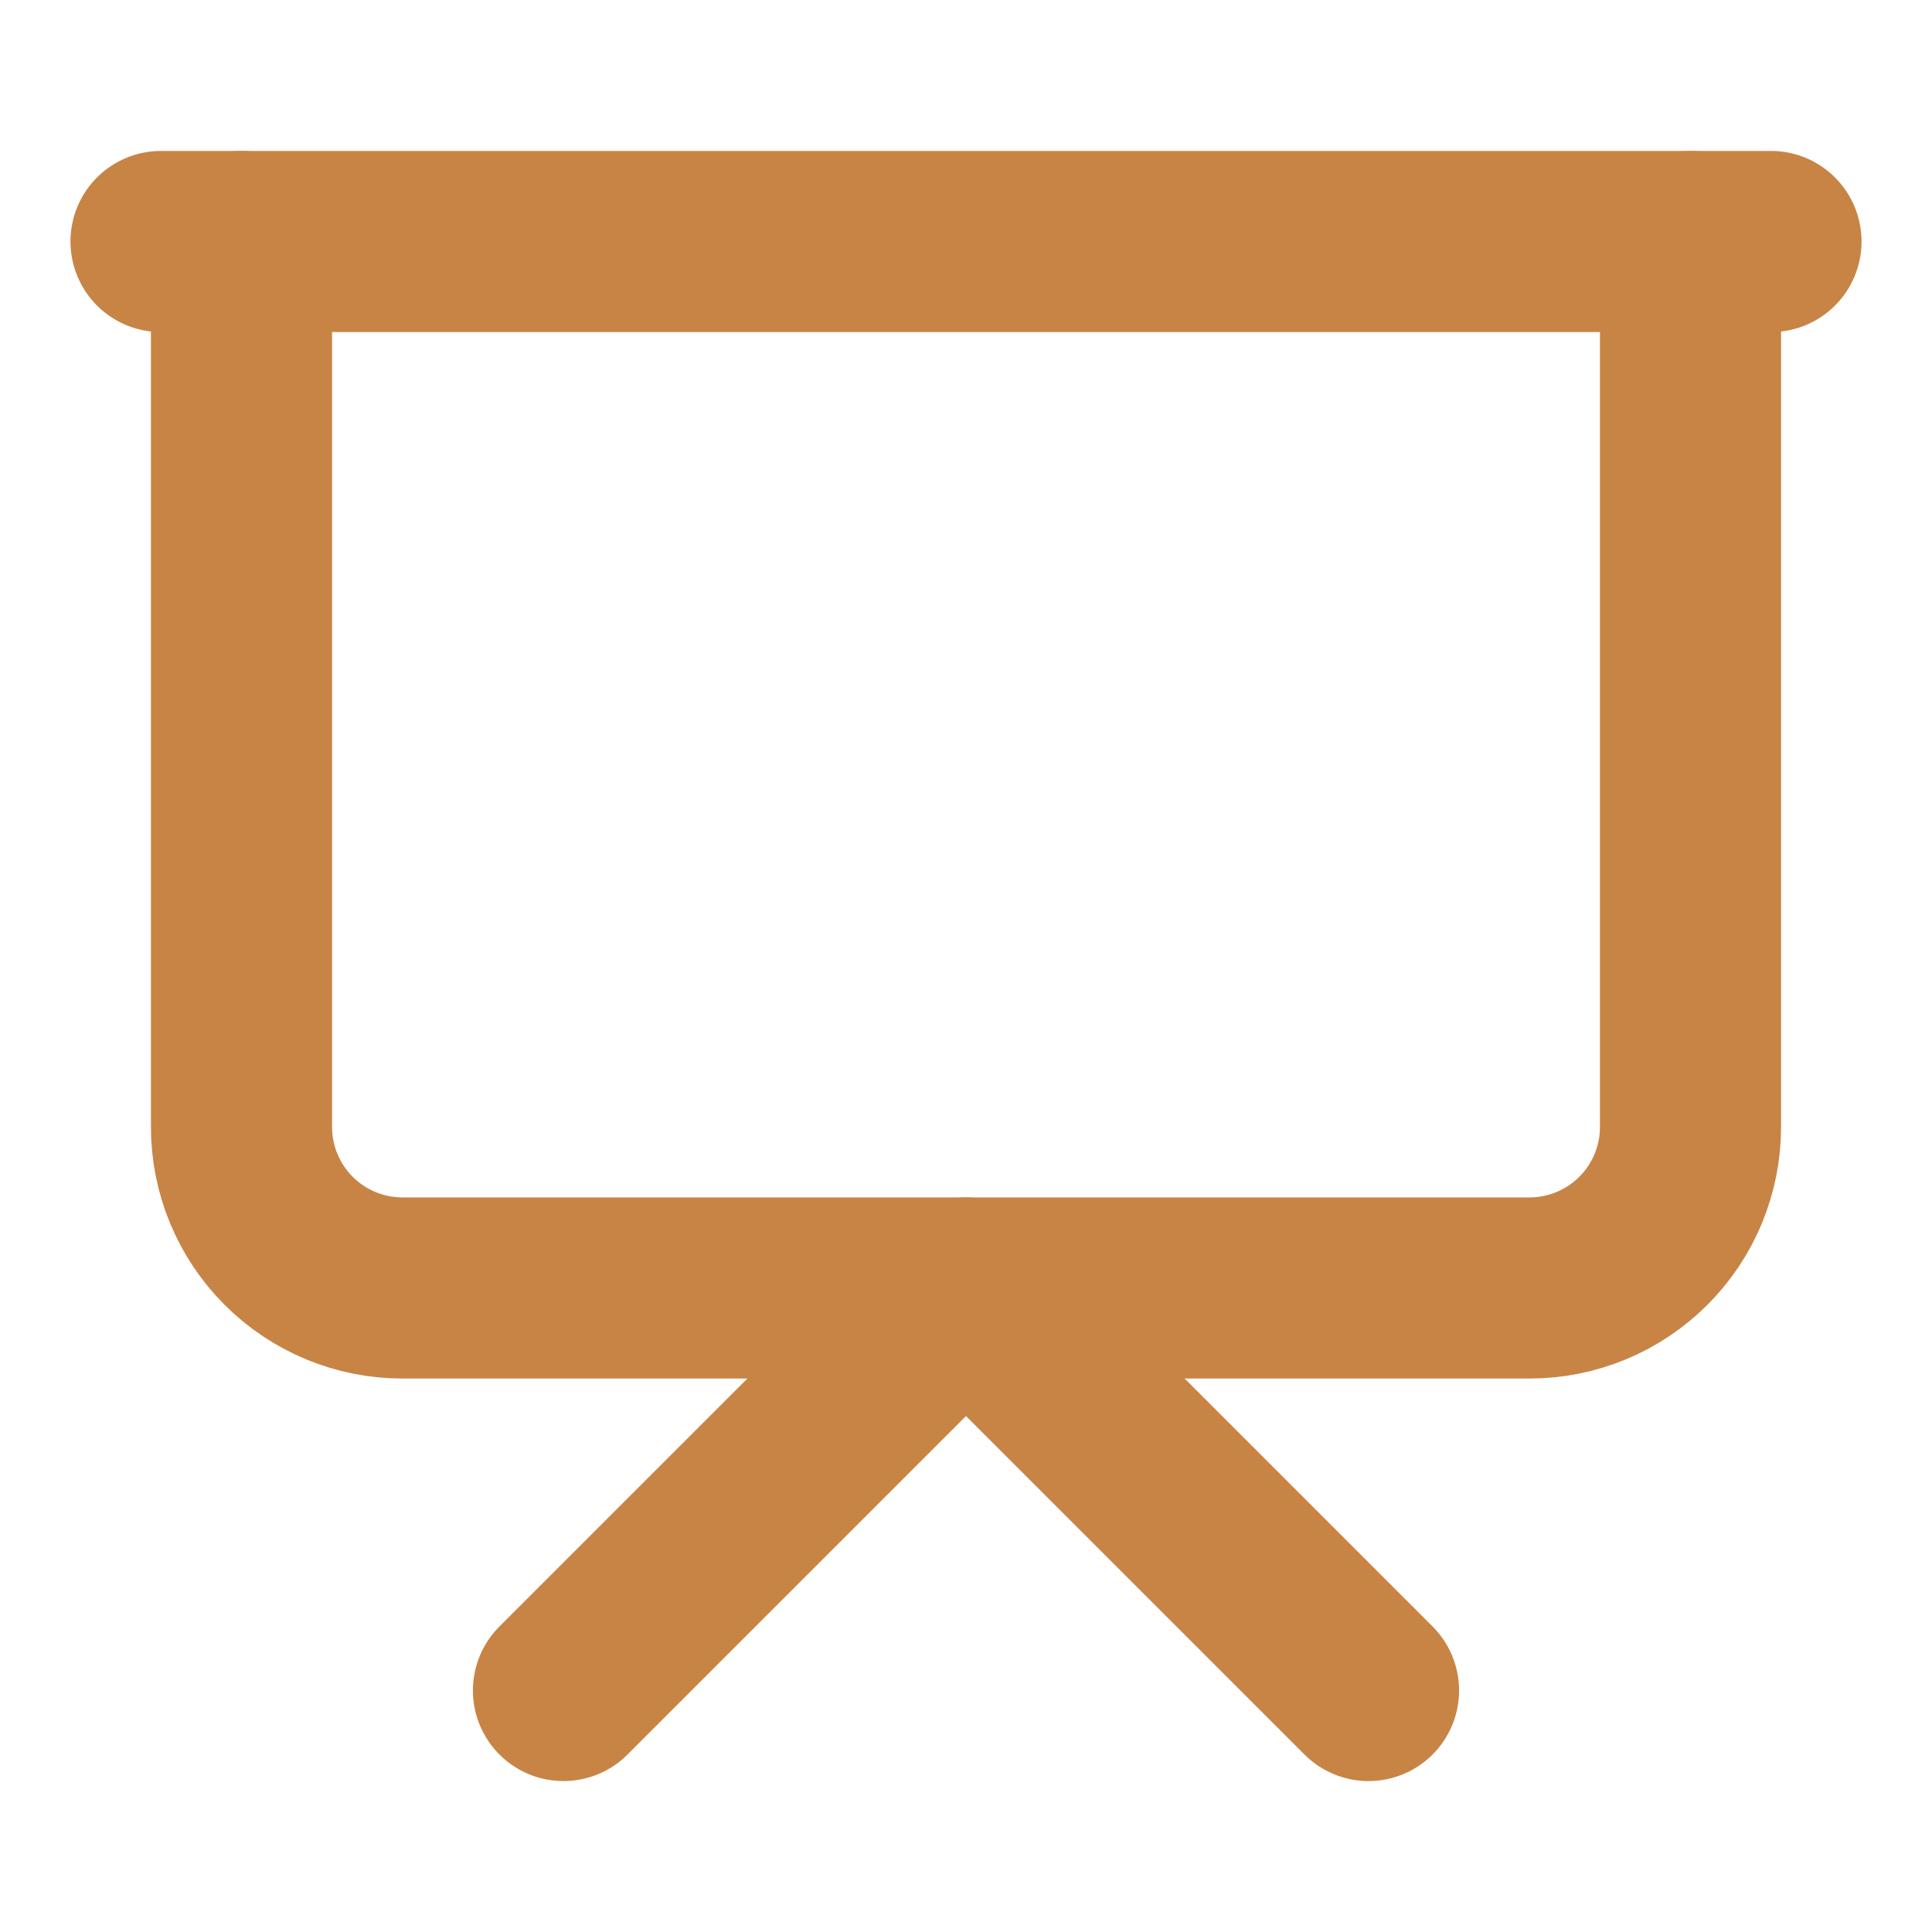
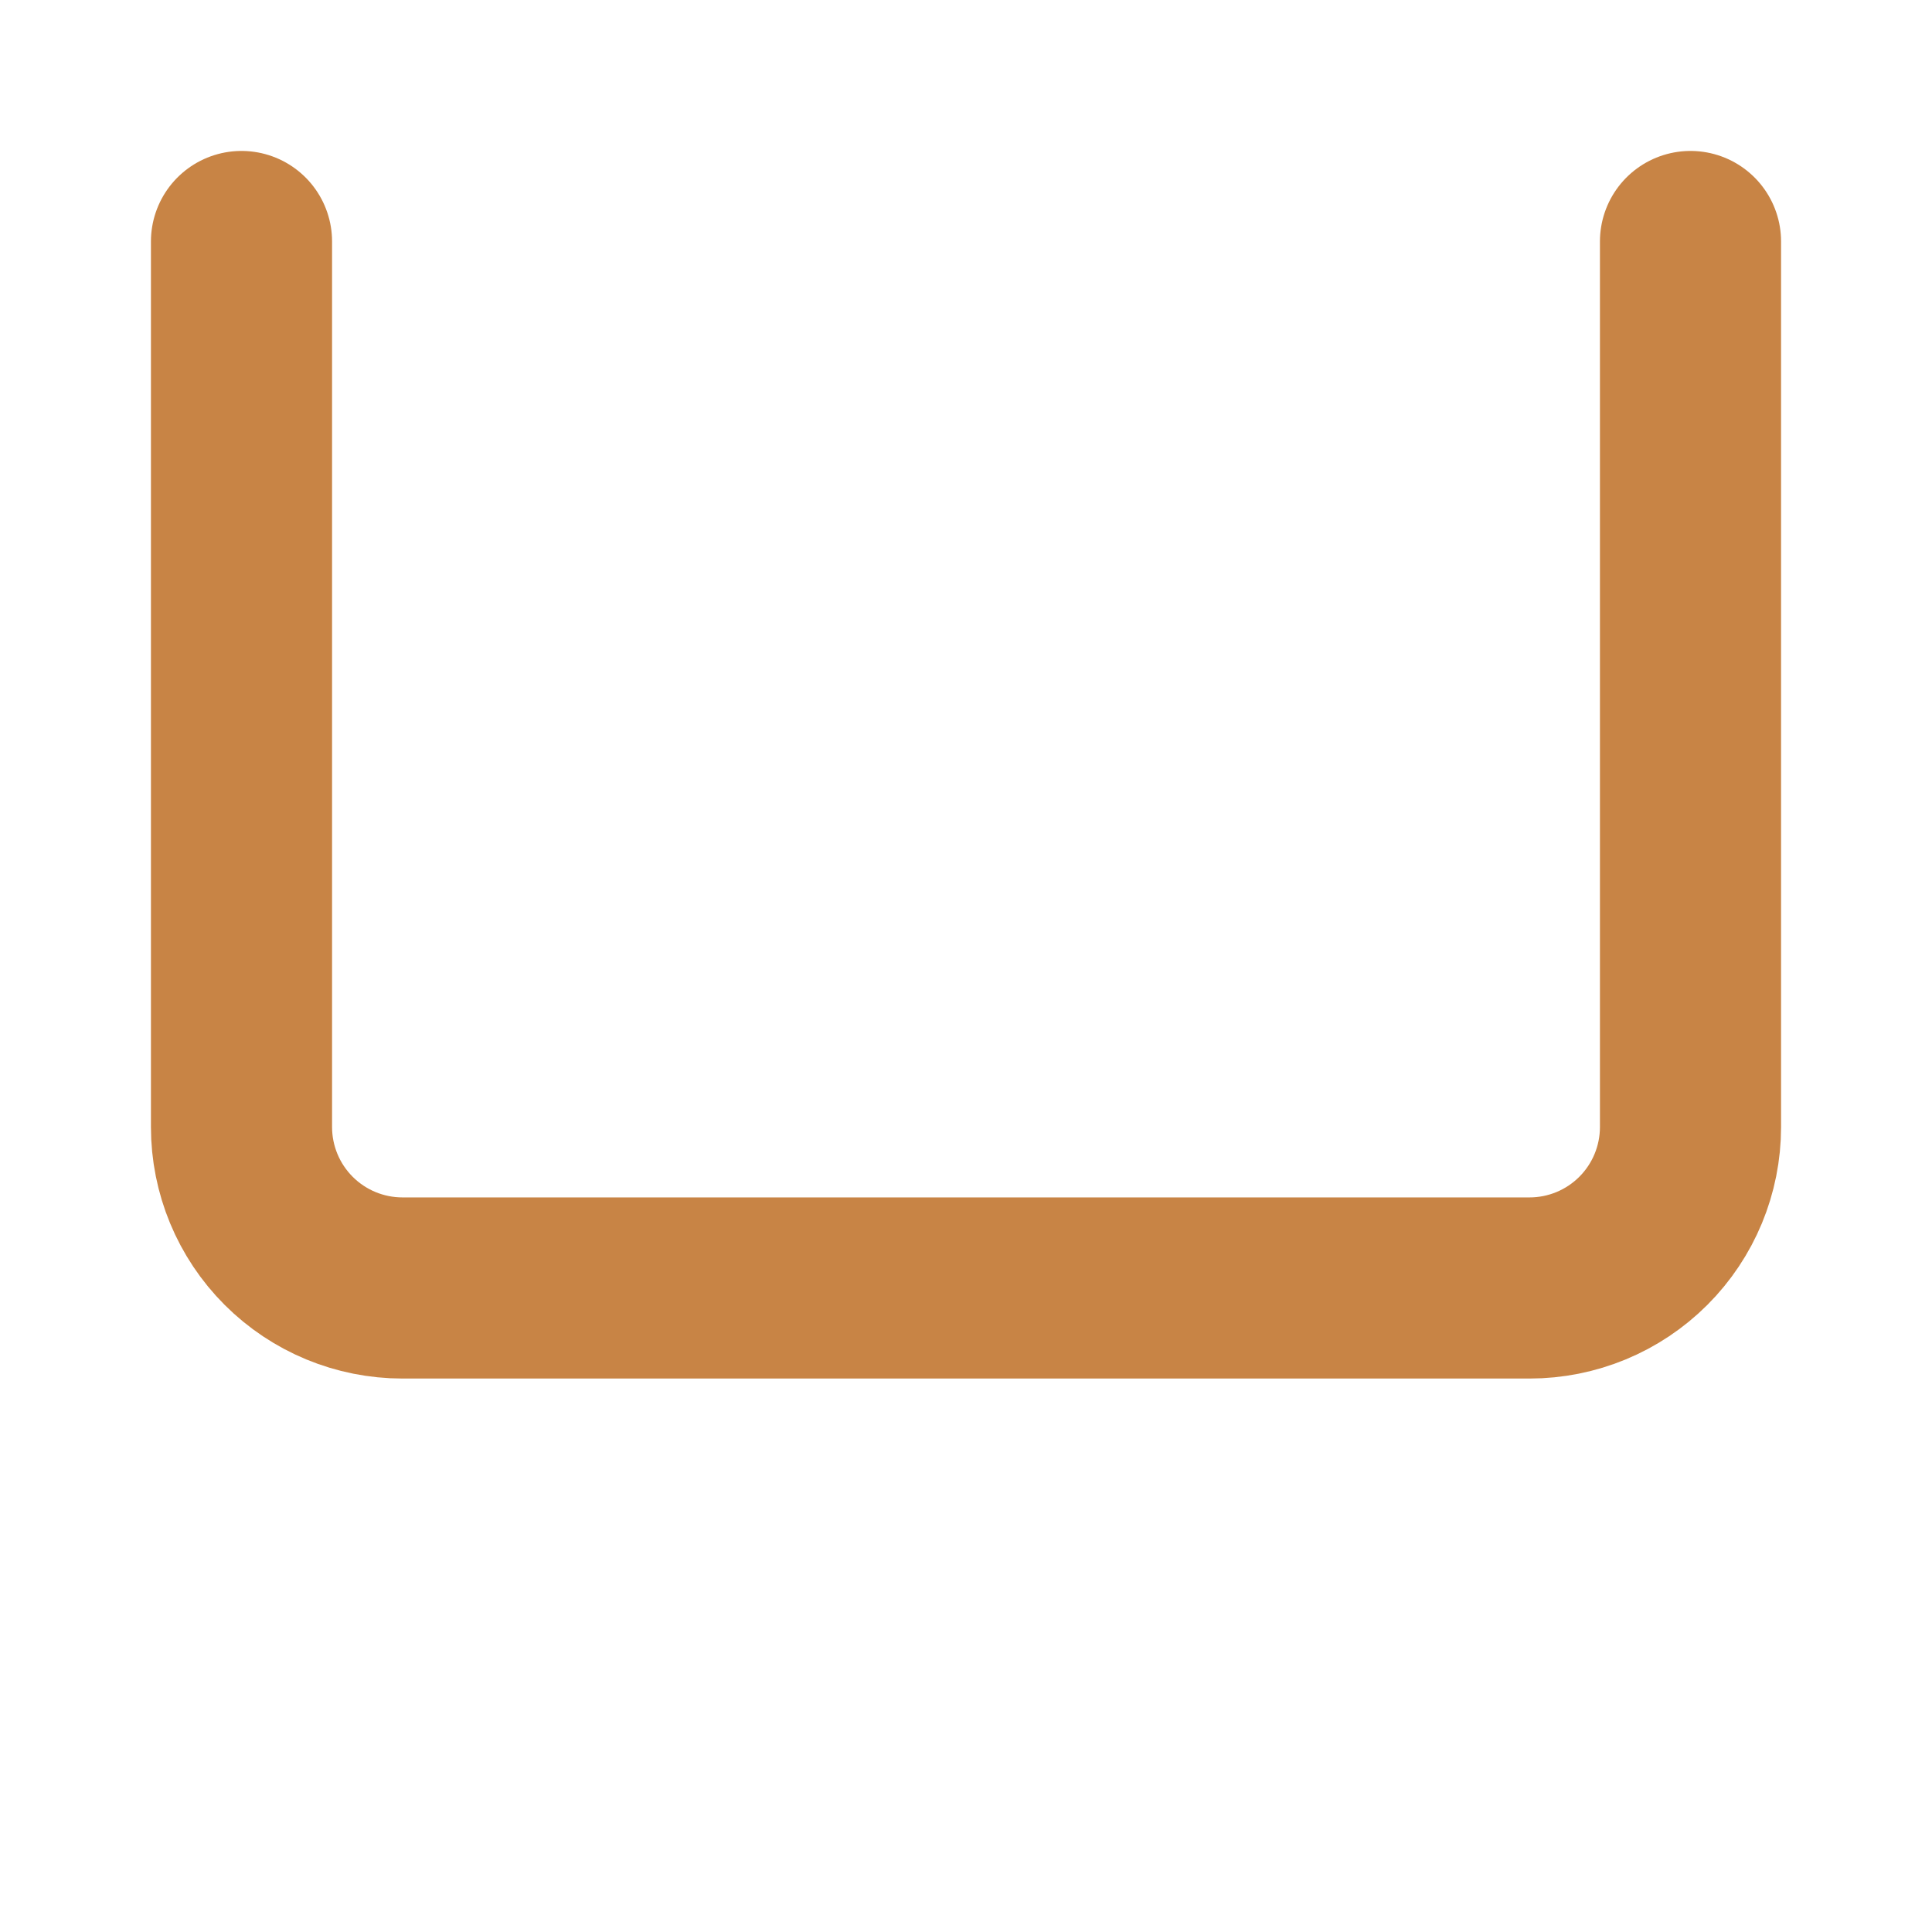
<svg xmlns="http://www.w3.org/2000/svg" width="32" height="32" viewBox="0 0 32 32" fill="none">
  <g id="presentation">
-     <path id="Vector" d="M2.667 4H29.333" stroke="#C88445" stroke-width="3" stroke-linecap="round" stroke-linejoin="round" />
    <path id="Vector_2" d="M28 4V18.667C28 19.374 27.719 20.052 27.219 20.552C26.719 21.052 26.041 21.333 25.333 21.333H6.667C5.959 21.333 5.281 21.052 4.781 20.552C4.281 20.052 4 19.374 4 18.667V4" stroke="#C88445" stroke-width="3" stroke-linecap="round" stroke-linejoin="round" />
-     <path id="Vector_3" d="M9.333 28L16 21.333L22.667 28" stroke="#C88445" stroke-width="3" stroke-linecap="round" stroke-linejoin="round" />
  </g>
</svg>